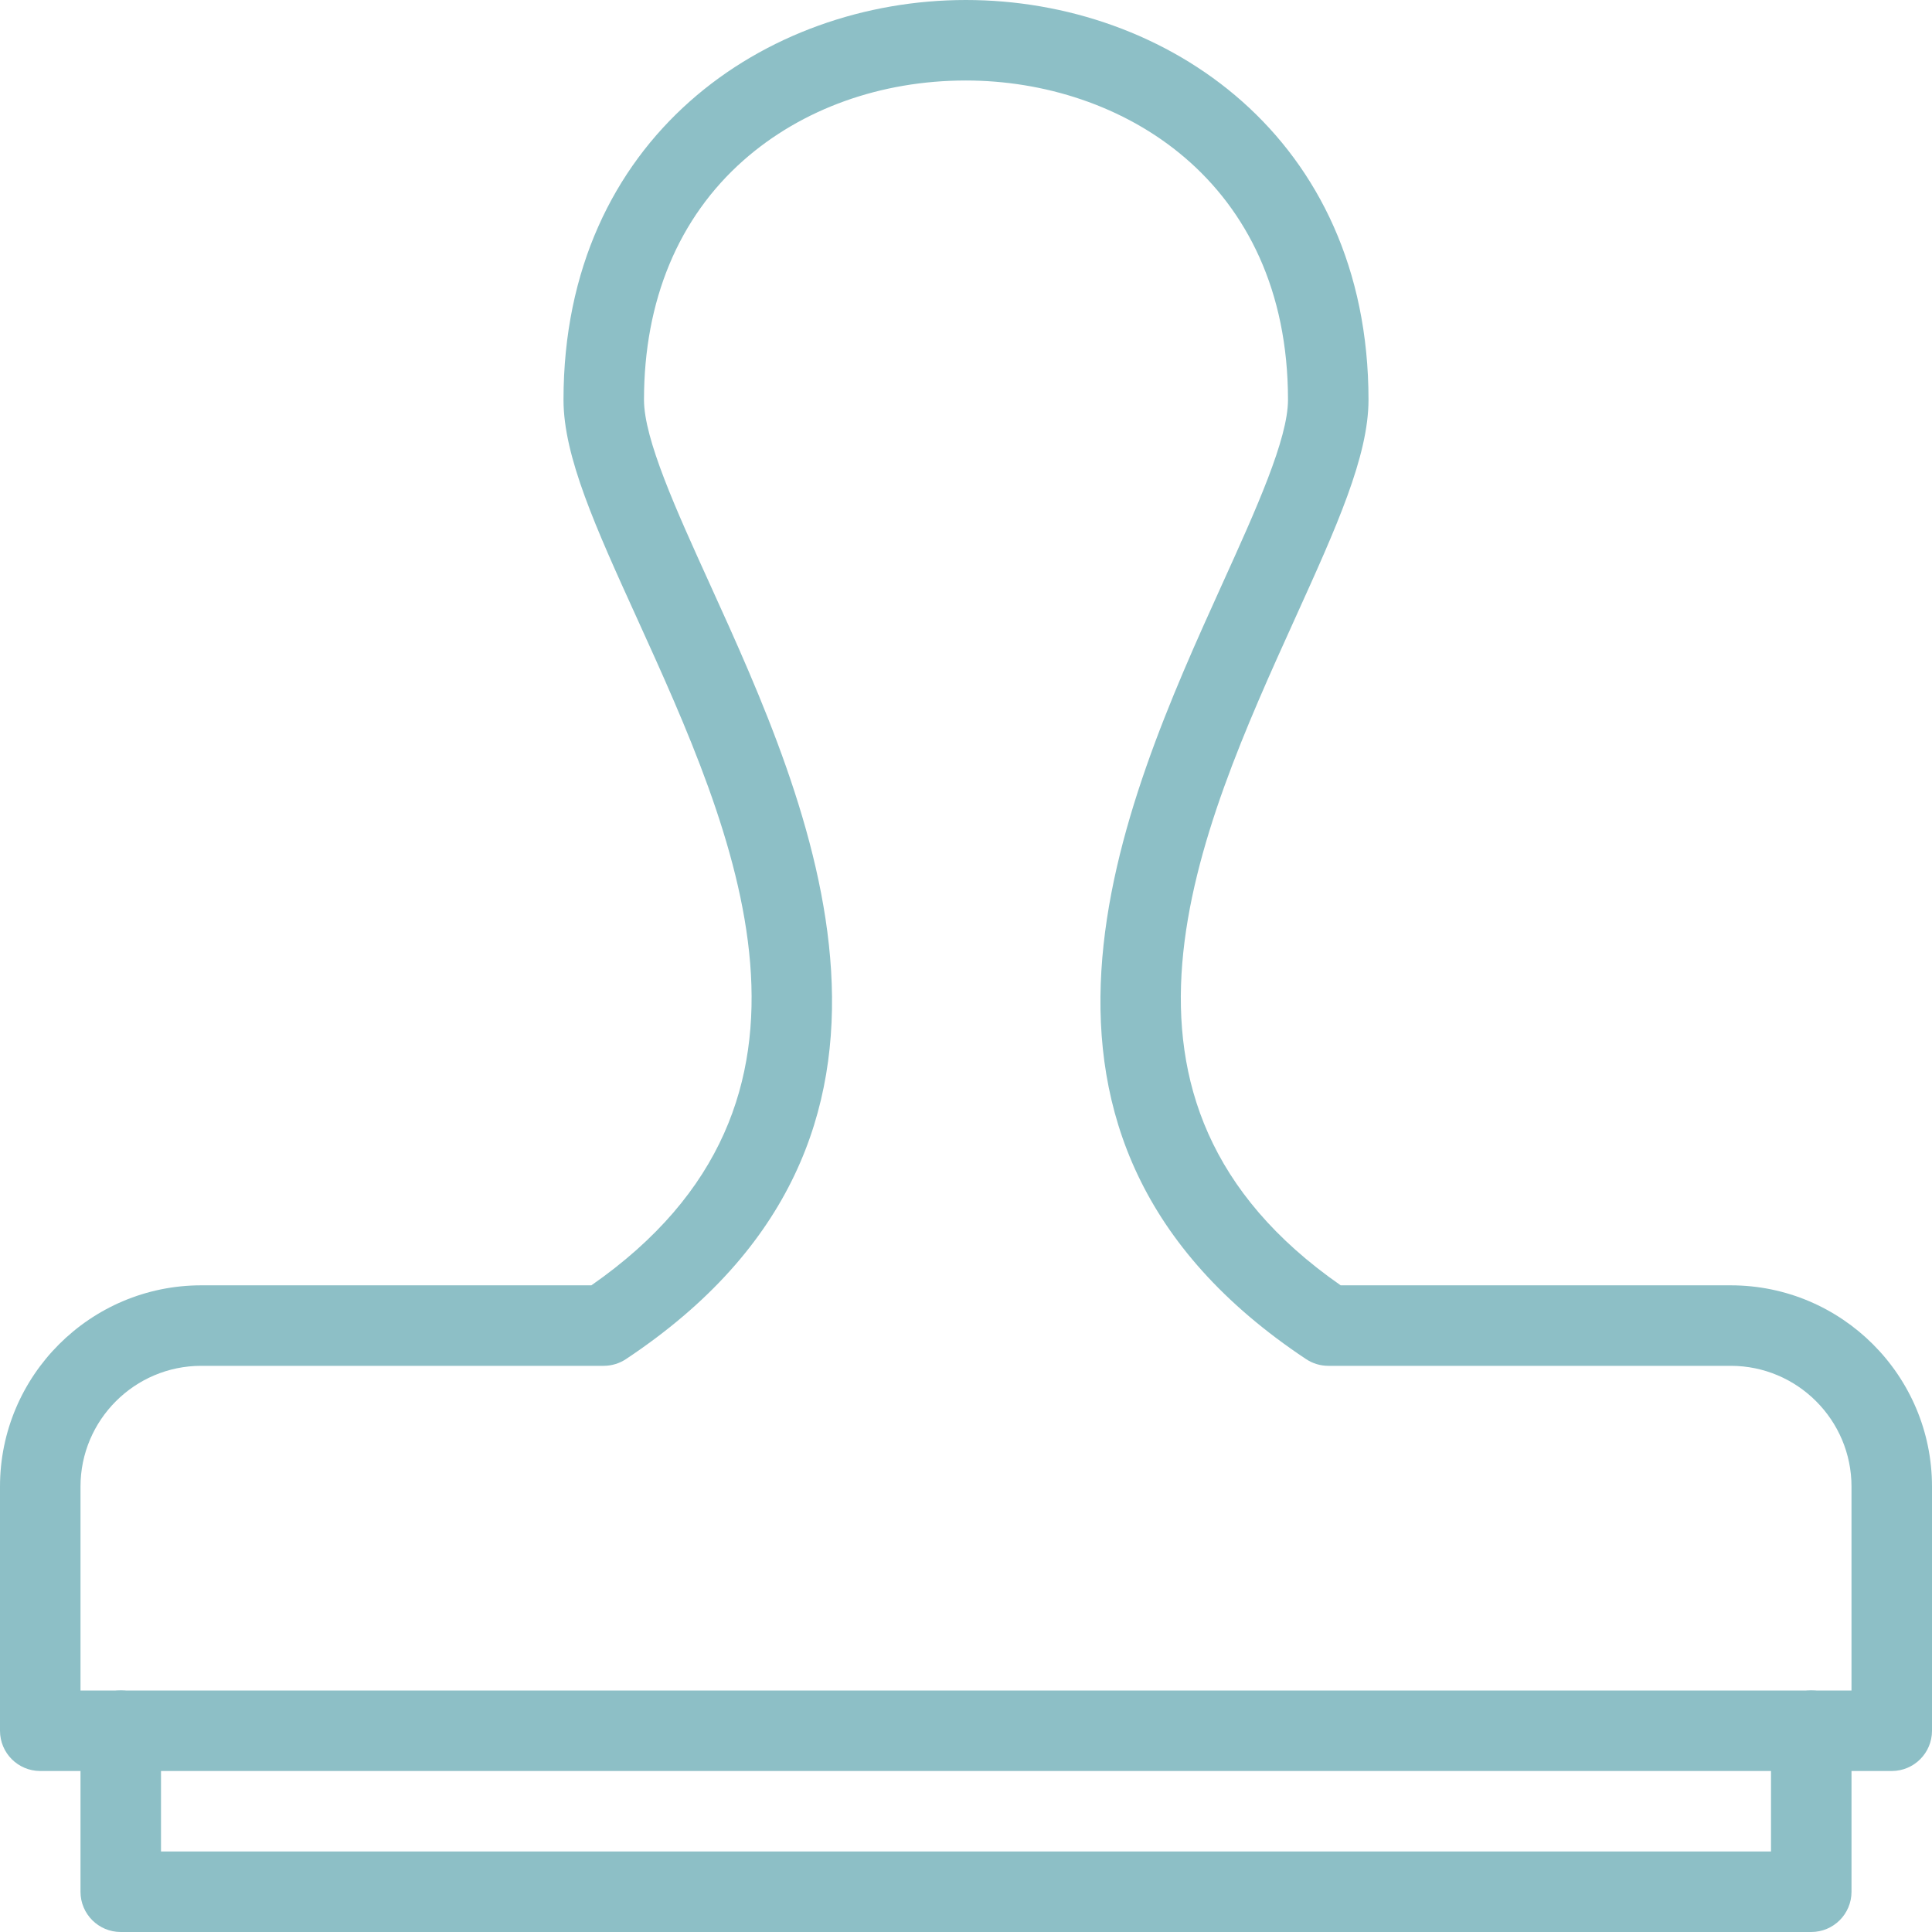
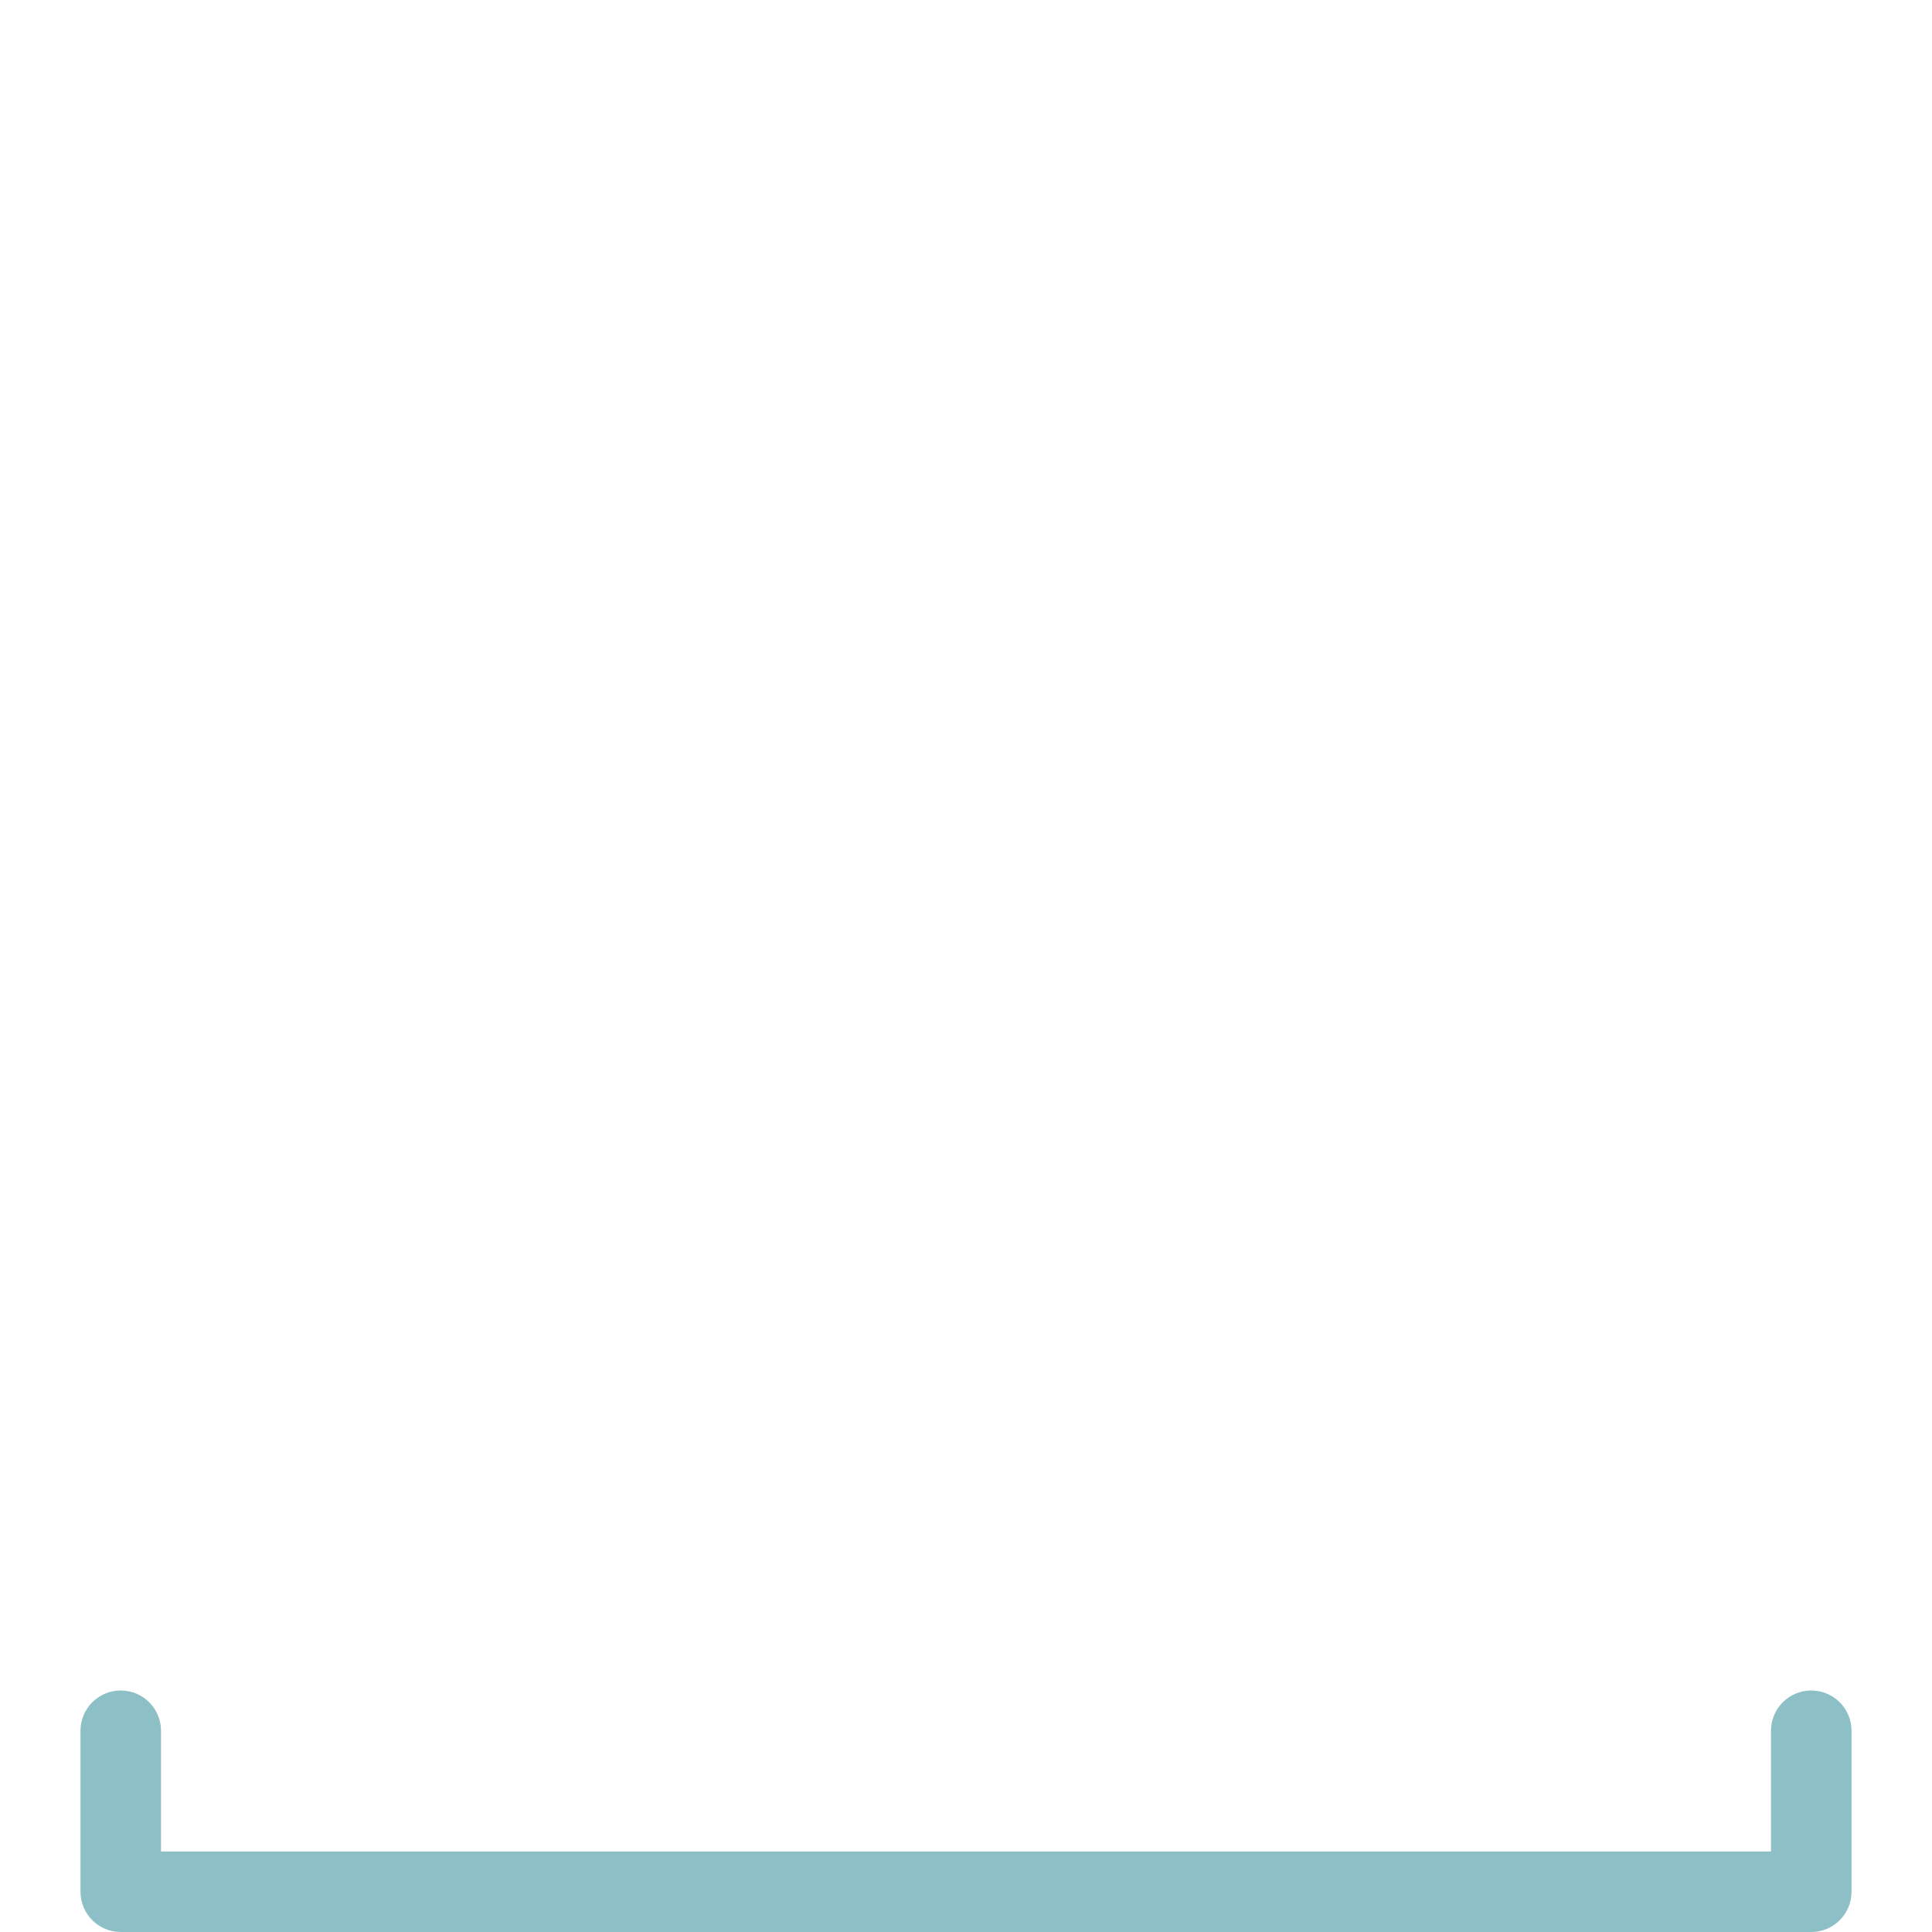
<svg xmlns="http://www.w3.org/2000/svg" version="1.1" id="Capa_1" x="0px" y="0px" viewBox="0 0 539.077 539.077" style="enable-background:new 0 0 539.077 539.077;" xml:space="preserve" width="22px" height="22px">
  <g>
    <g>
      <path d="M505.385,539.077H33.692c-6.208,0-11.231-5.023-11.231-11.231v-44.923c0-6.208,5.023-11.231,11.231-11.231    s11.231,5.023,11.231,11.231v33.692h449.231v-33.692c0-6.208,5.023-11.231,11.231-11.231s11.231,5.023,11.231,11.231v44.923    C516.615,534.054,511.592,539.077,505.385,539.077z" fill="#8dbfc6" />
-       <path d="M527.846,494.154H11.231C5.023,494.154,0,489.131,0,482.923v-68.13c0-30.972,25.192-56.154,56.154-56.154h108.853    c73.932-51.46,39.999-126.127,12.668-186.262c-11.428-25.127-20.444-44.967-20.444-60.815C157.231,38.321,213.714,0,269.506,0    c55.836,0,112.341,38.321,112.341,111.562c0,15.76-8.971,35.568-20.334,60.64c-27.309,60.267-61.221,135.087,12.569,186.437    h108.842c30.972,0,56.154,25.181,56.154,56.154v68.13C539.077,489.131,534.054,494.154,527.846,494.154z M22.462,471.692h494.154    v-56.9c0-18.579-15.113-33.692-33.692-33.692H370.615c-2.215,0-4.365-0.658-6.208-1.886    c-93.268-61.967-51.197-154.829-23.361-216.28c9.432-20.805,18.338-40.459,18.338-51.372c0-61.221-46.59-89.1-89.879-89.1    c-23.734,0-45.768,7.908-62.032,22.264c-18.173,16.046-27.781,39.154-27.781,66.836c0,10.979,8.95,30.676,18.425,51.526    c27.88,61.342,70.017,154.05-23.438,216.126c-1.843,1.228-4.003,1.886-6.219,1.886H56.154c-18.579,0-33.692,15.113-33.692,33.692    V471.692z" fill="#8dbfc6" />
    </g>
  </g>
  <g>
</g>
  <g>
</g>
  <g>
</g>
  <g>
</g>
  <g>
</g>
  <g>
</g>
  <g>
</g>
  <g>
</g>
  <g>
</g>
  <g>
</g>
  <g>
</g>
  <g>
</g>
  <g>
</g>
  <g>
</g>
  <g>
</g>
</svg>